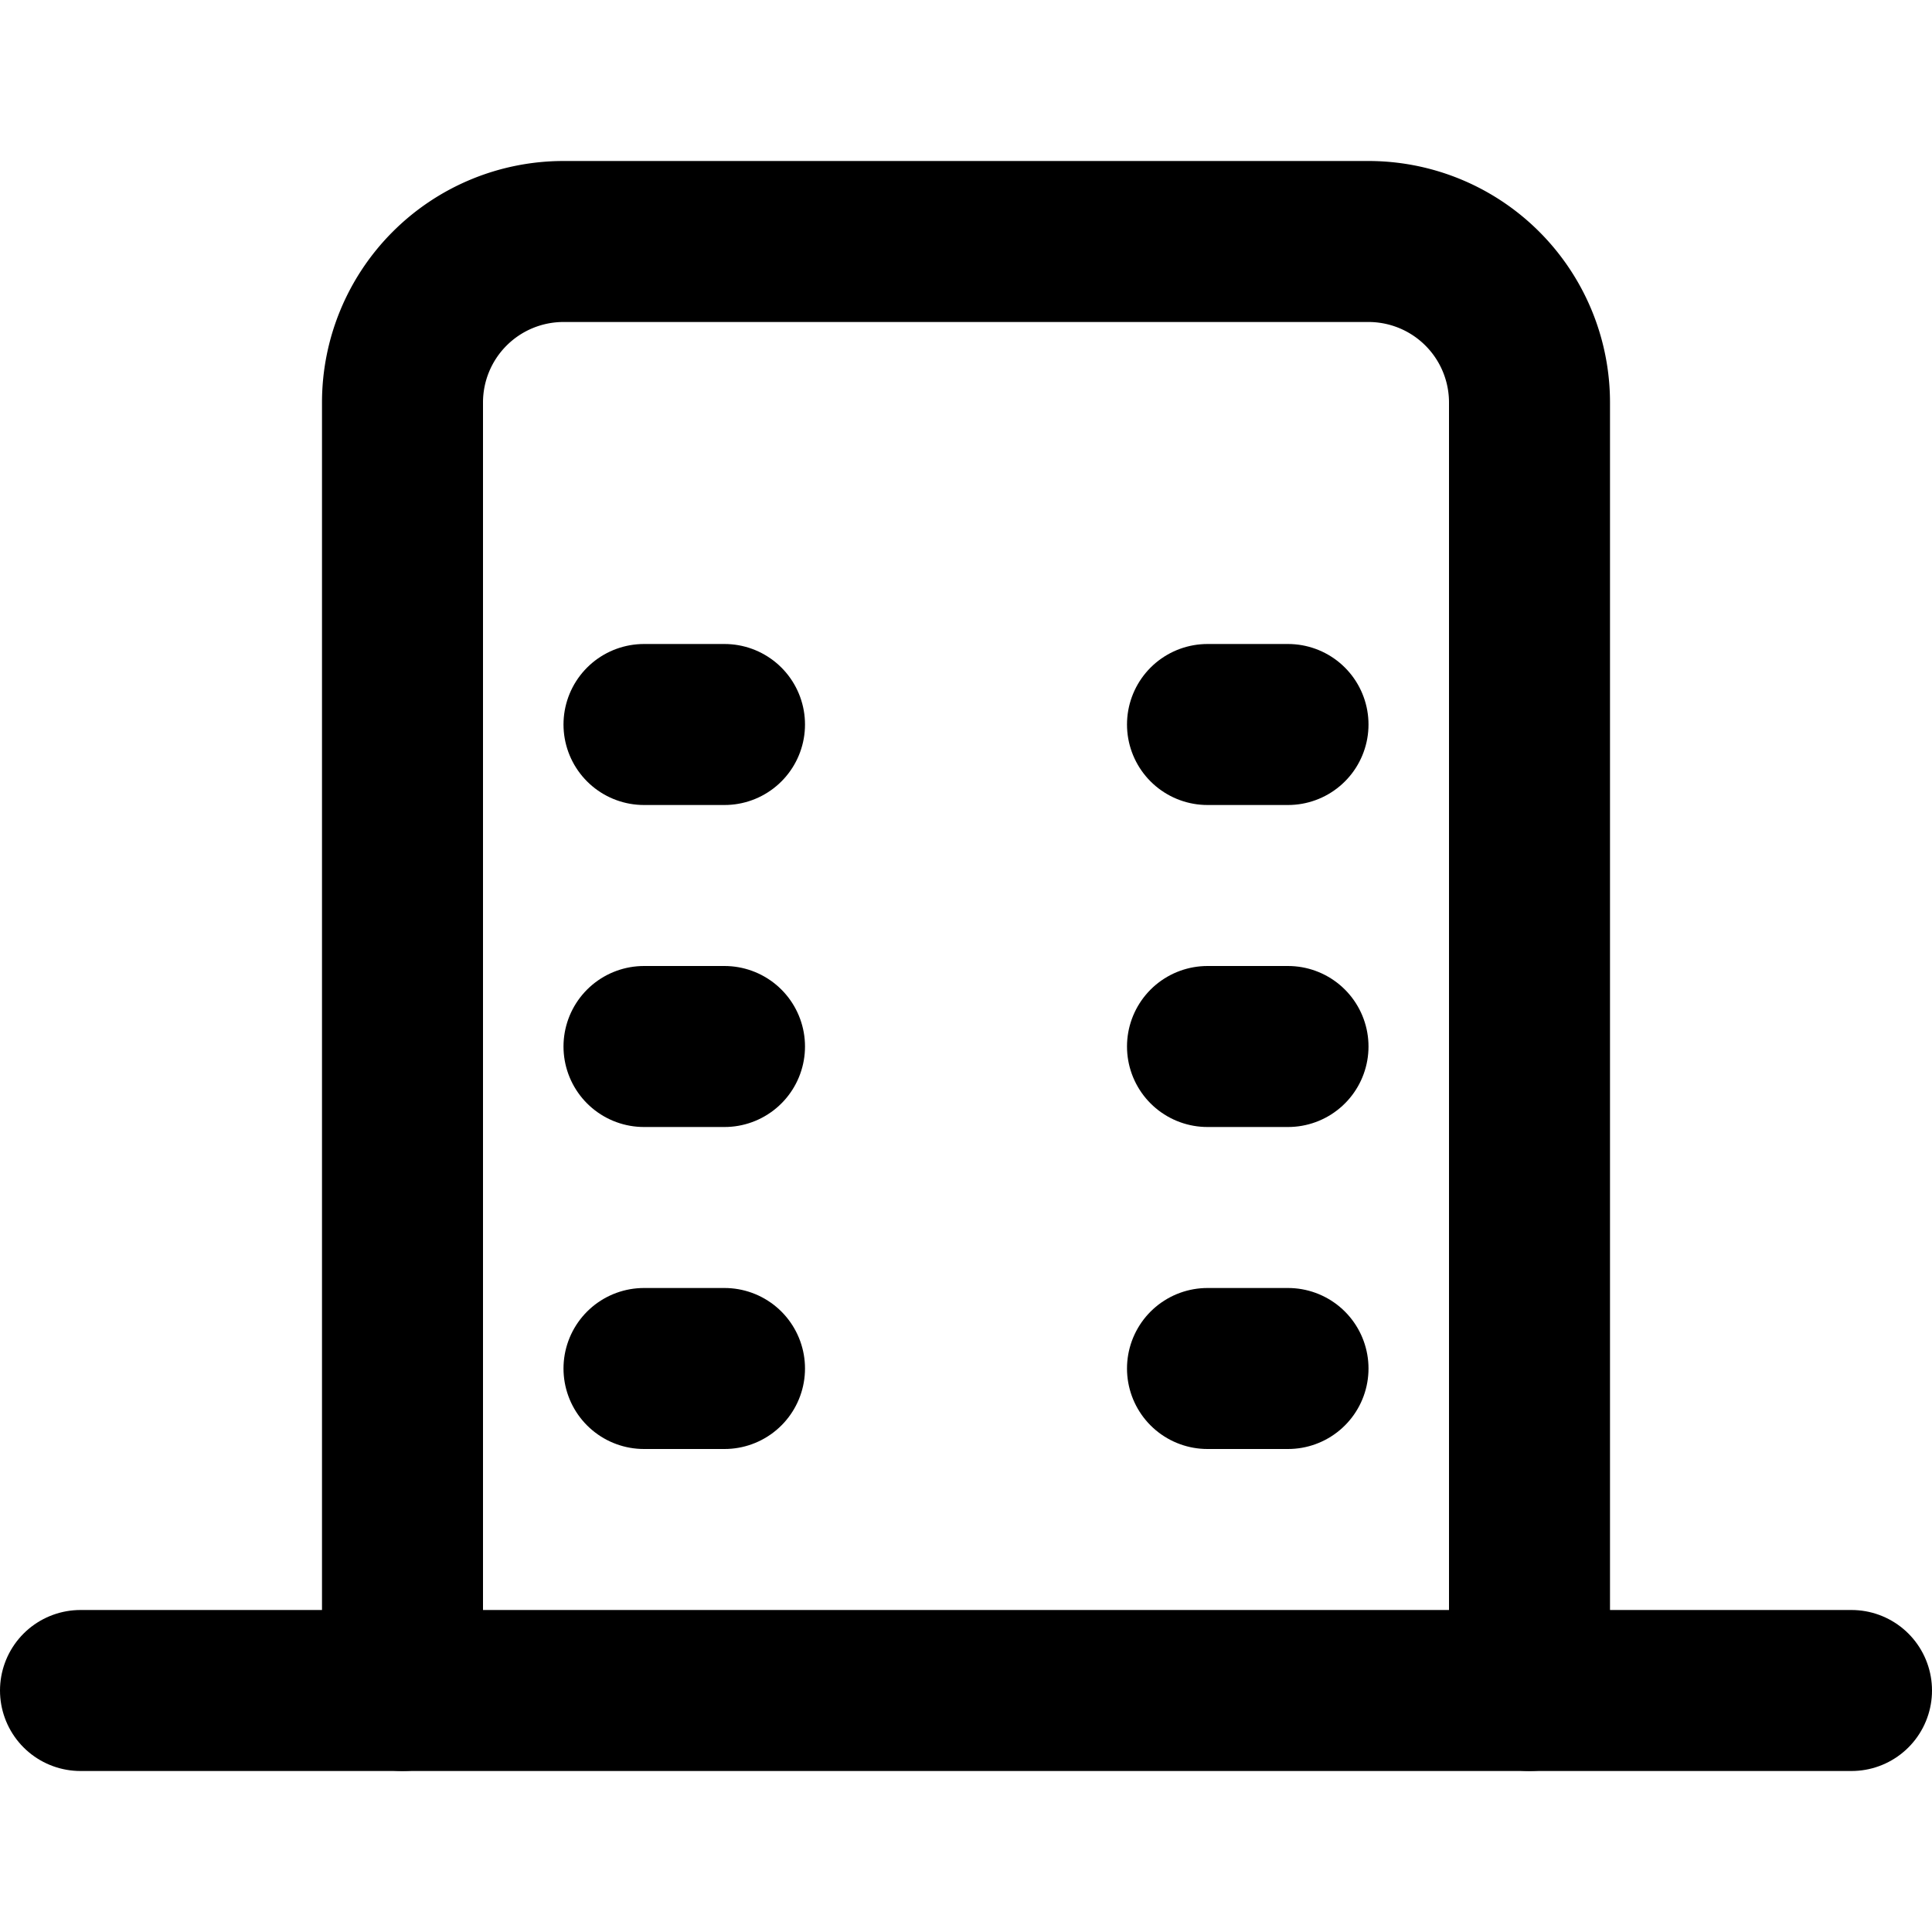
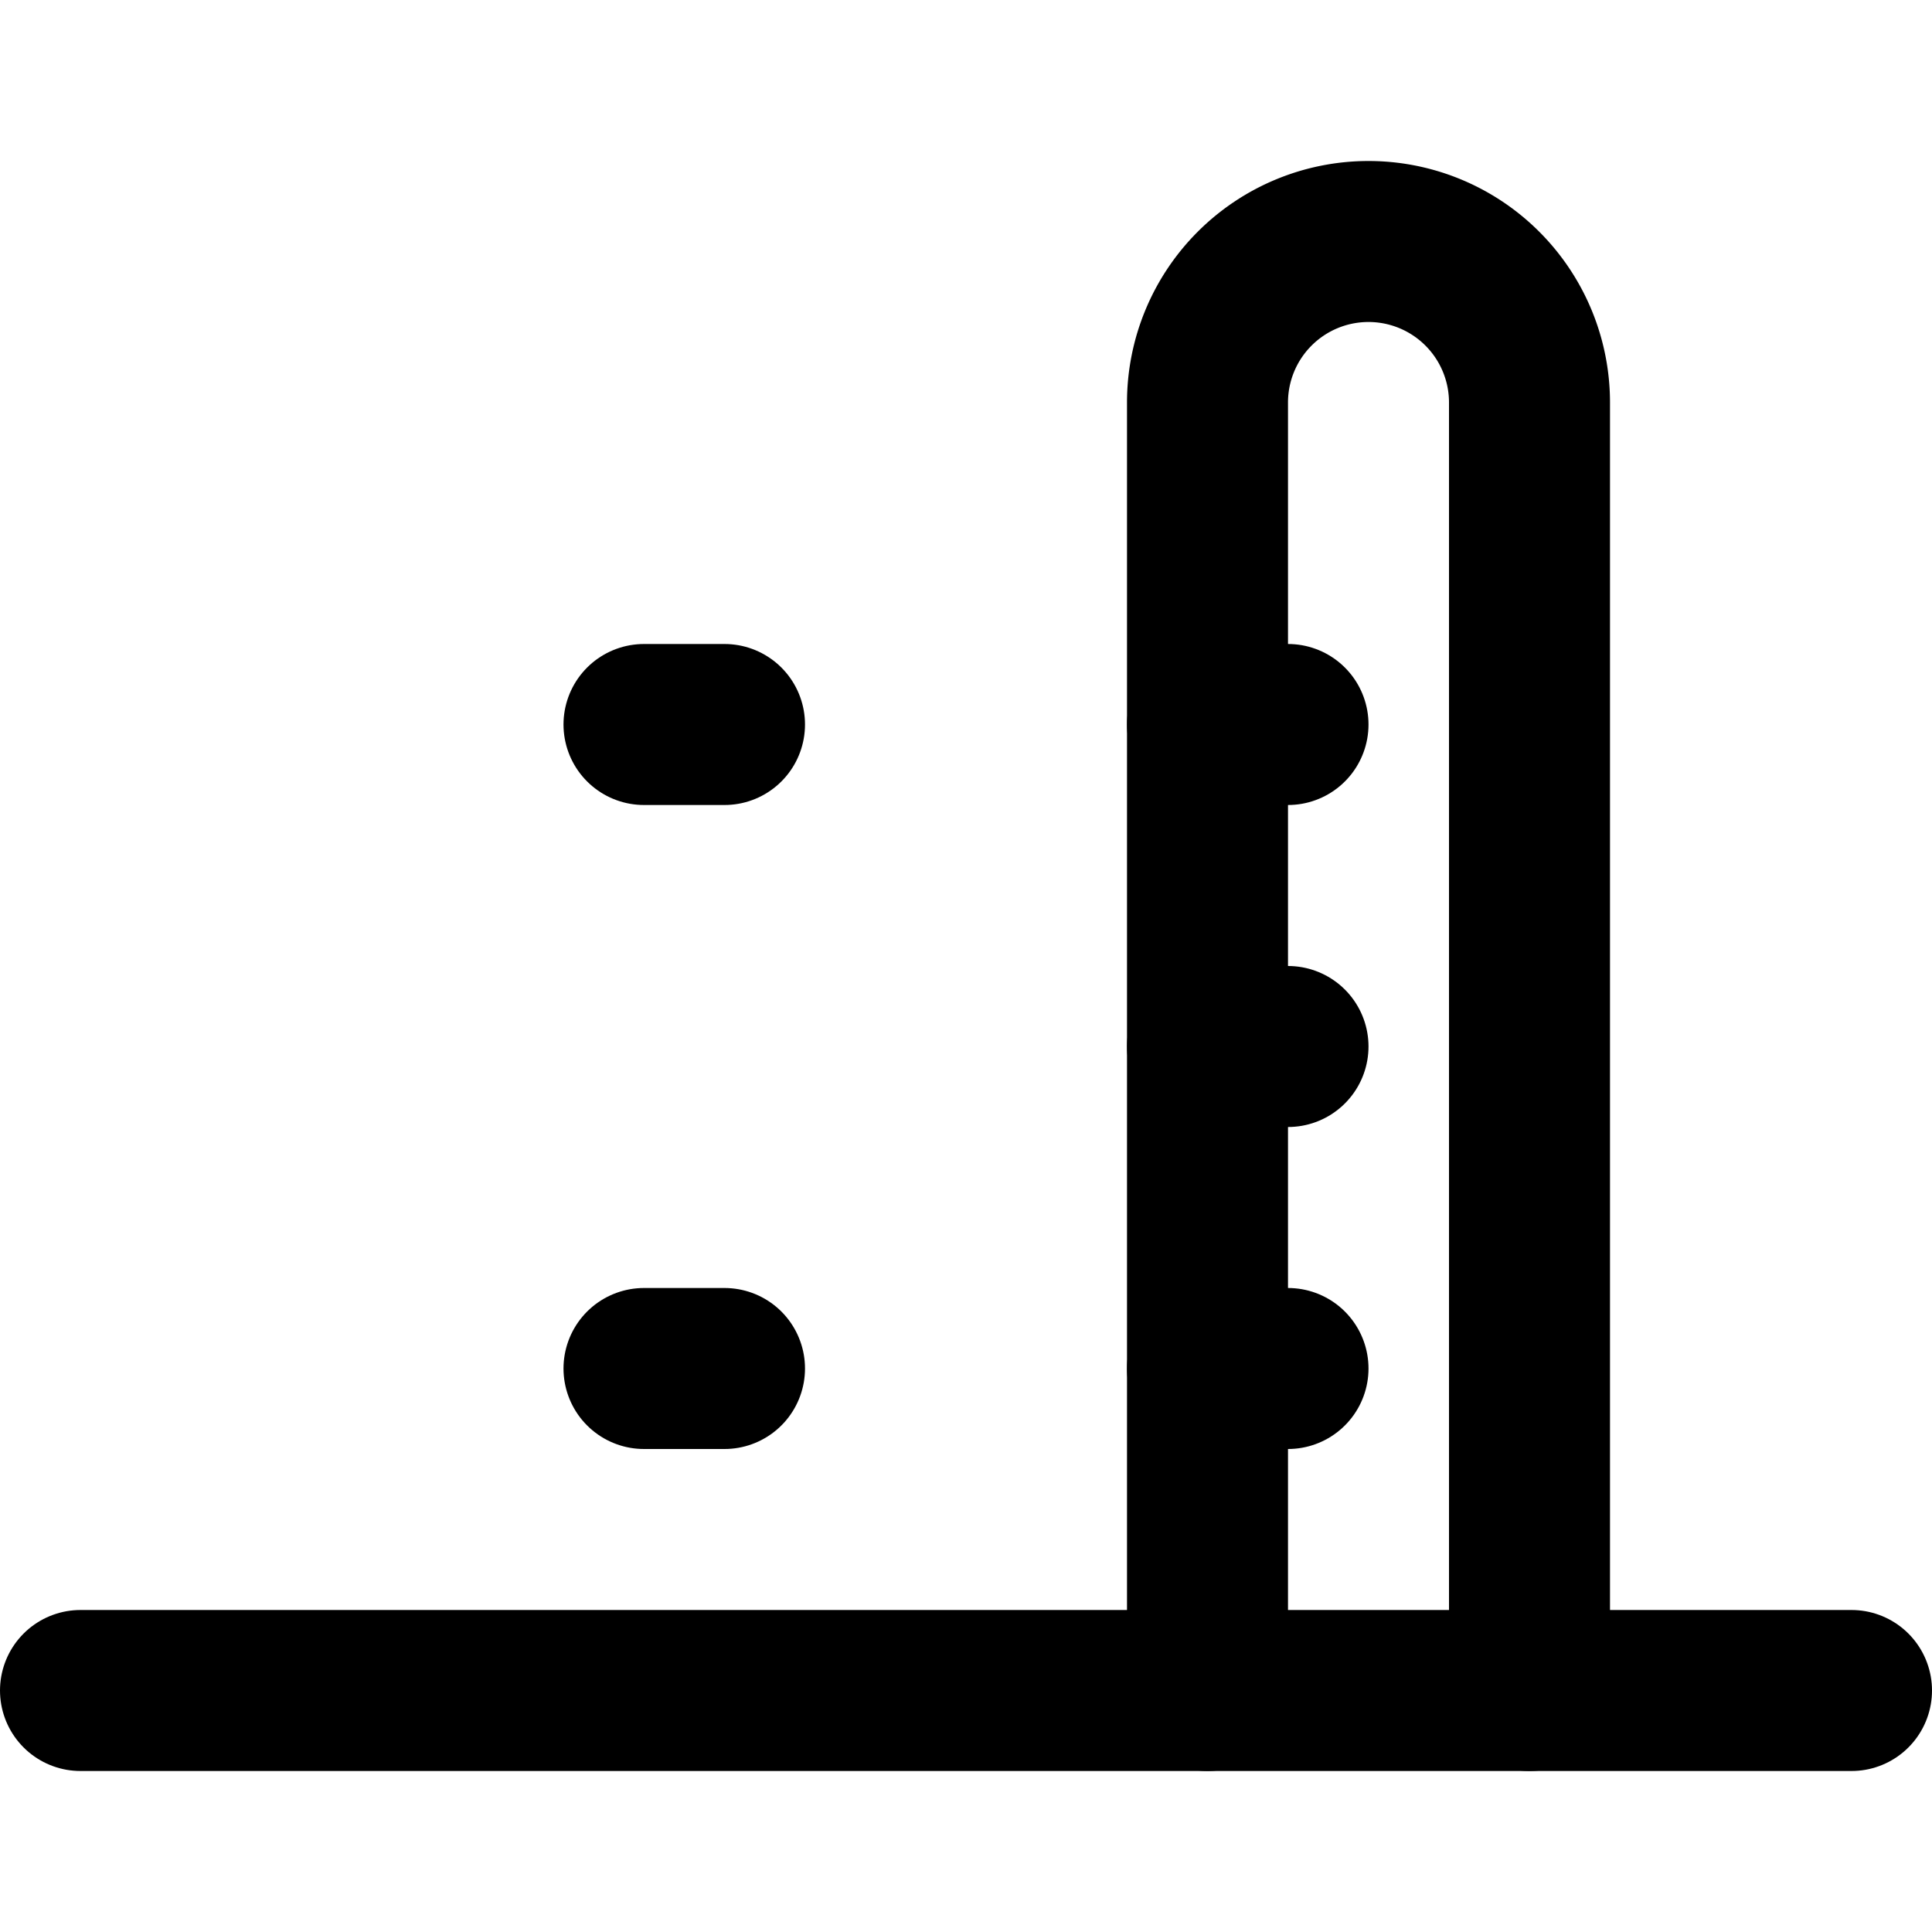
<svg xmlns="http://www.w3.org/2000/svg" viewBox="0 0 24 24" fill="none" stroke="currentColor" stroke-width="2" stroke-linecap="round" stroke-linejoin="round">
-   <path d="M19 21V5a2 2 0 0 0-2-2H7a2 2 0 0 0-2 2v16" />
+   <path d="M19 21V5a2 2 0 0 0-2-2a2 2 0 0 0-2 2v16" />
  <path d="M1 21h22" />
  <path d="M8 9h1" />
-   <path d="M8 13h1" />
  <path d="M8 17h1" />
  <path d="M15 9h1" />
  <path d="M15 13h1" />
  <path d="M15 17h1" />
</svg>